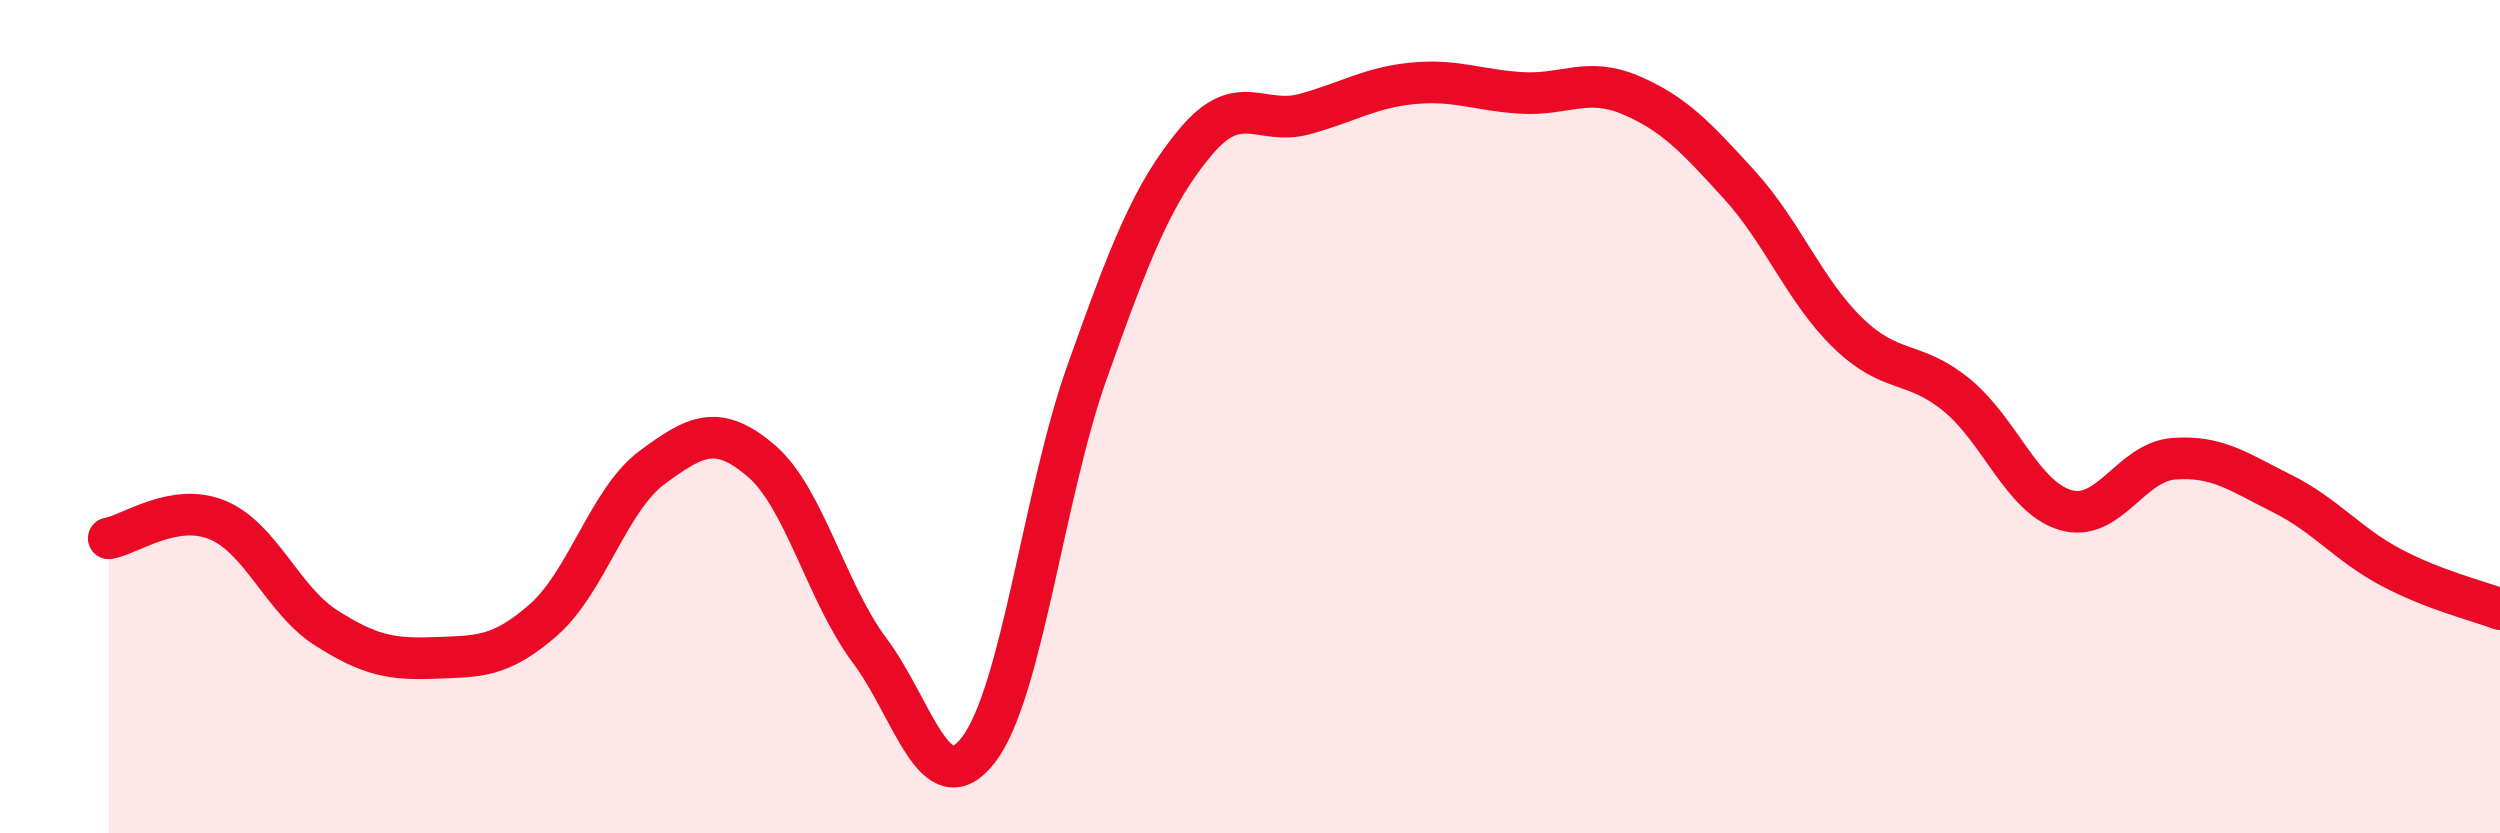
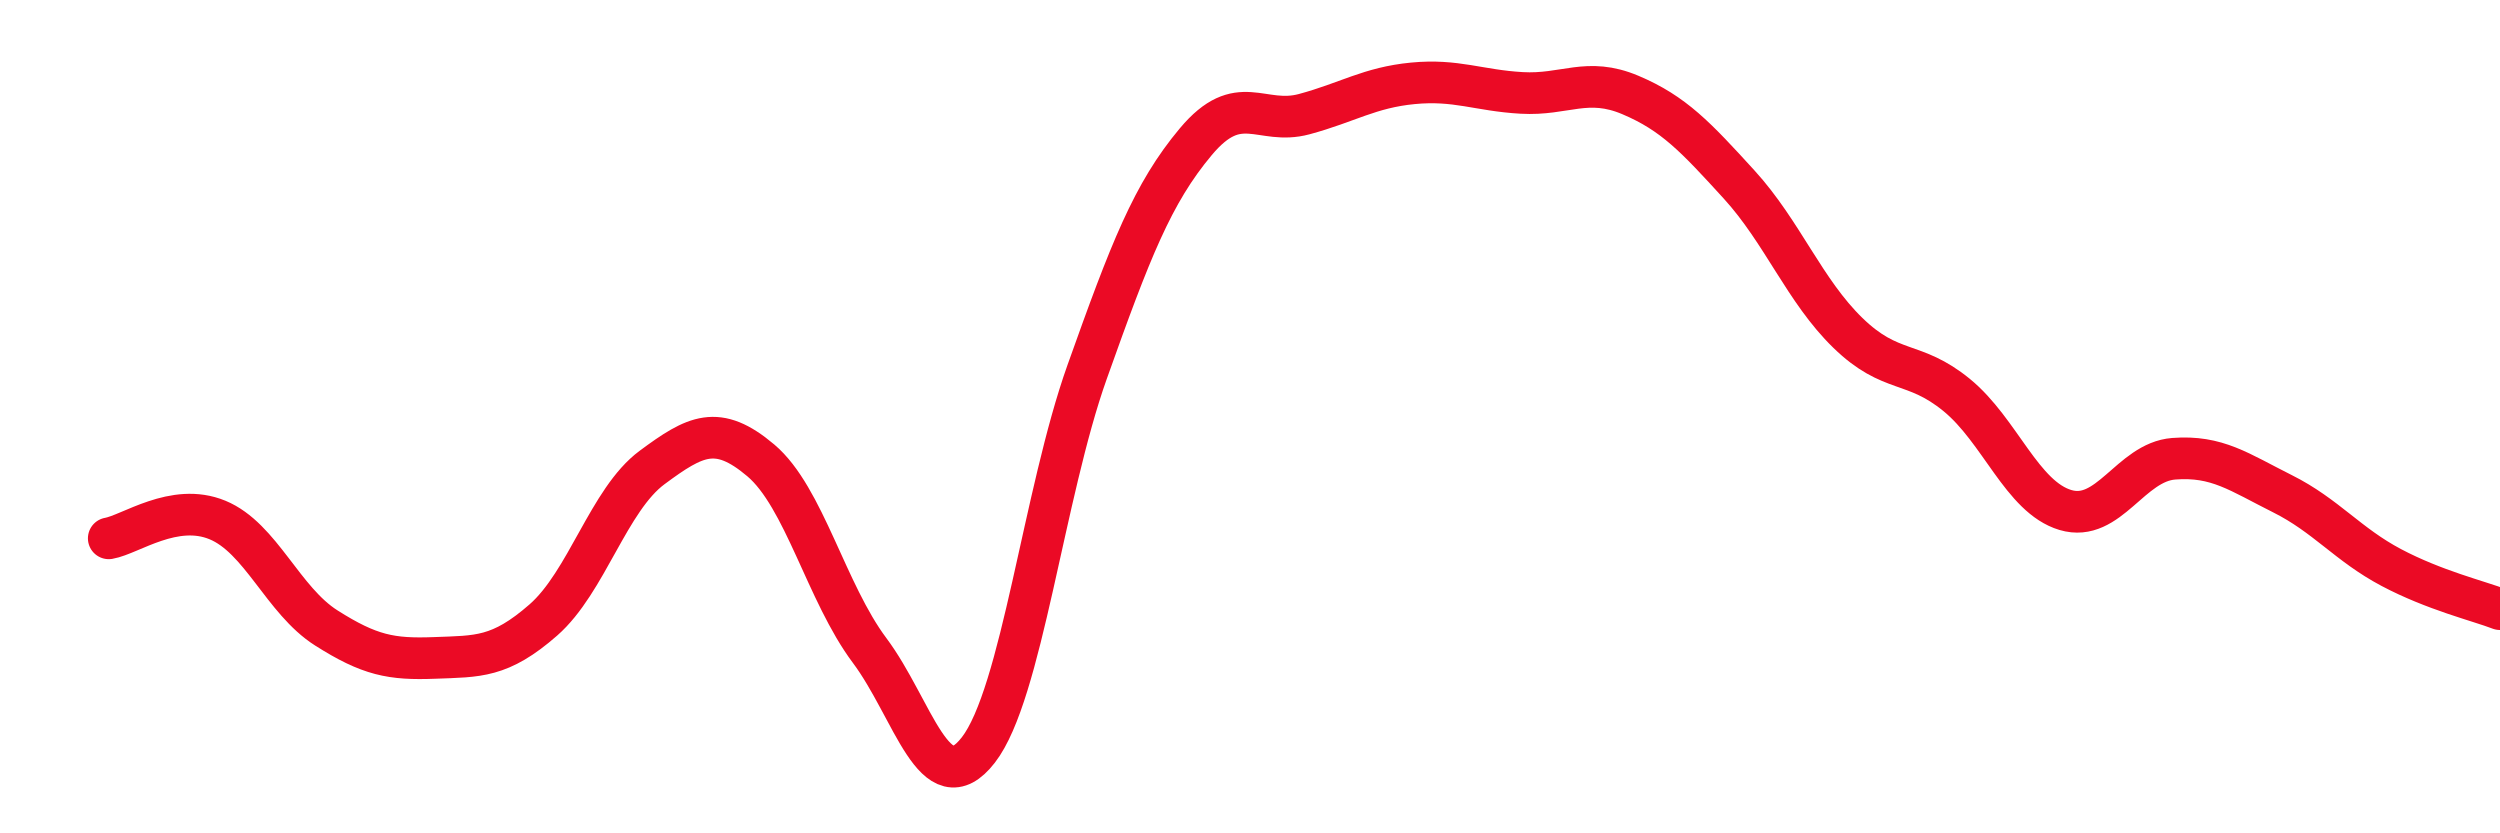
<svg xmlns="http://www.w3.org/2000/svg" width="60" height="20" viewBox="0 0 60 20">
-   <path d="M 2.61,12.92 C 3.13,12.83 4.18,12.05 5.22,12.48 C 6.26,12.91 6.79,14.41 7.83,15.07 C 8.87,15.73 9.39,15.83 10.43,15.79 C 11.47,15.75 12,15.79 13.04,14.88 C 14.08,13.97 14.61,11.99 15.65,11.22 C 16.69,10.45 17.22,10.17 18.26,11.05 C 19.3,11.93 19.83,14.22 20.87,15.61 C 21.91,17 22.44,19.34 23.48,18 C 24.52,16.66 25.05,11.85 26.09,8.93 C 27.13,6.01 27.66,4.64 28.7,3.4 C 29.74,2.16 30.26,3.02 31.3,2.74 C 32.34,2.46 32.87,2.1 33.91,2 C 34.95,1.9 35.48,2.17 36.52,2.23 C 37.56,2.29 38.09,1.84 39.13,2.28 C 40.17,2.72 40.7,3.29 41.74,4.43 C 42.78,5.57 43.31,6.98 44.35,7.99 C 45.39,9 45.92,8.63 46.96,9.48 C 48,10.33 48.53,11.93 49.57,12.24 C 50.61,12.55 51.13,11.09 52.17,11.01 C 53.21,10.93 53.74,11.33 54.78,11.85 C 55.82,12.37 56.35,13.07 57.39,13.62 C 58.43,14.17 59.48,14.42 60,14.62L60 20L2.61 20Z" fill="#EB0A25" opacity="0.1" stroke-linecap="round" stroke-linejoin="round" />
  <path d="M 2.61,12.92 C 3.13,12.83 4.18,12.05 5.22,12.48 C 6.26,12.91 6.79,14.41 7.83,15.07 C 8.87,15.73 9.39,15.83 10.43,15.79 C 11.47,15.75 12,15.79 13.04,14.88 C 14.08,13.97 14.61,11.99 15.65,11.22 C 16.69,10.45 17.22,10.17 18.26,11.05 C 19.3,11.93 19.83,14.22 20.87,15.61 C 21.91,17 22.44,19.34 23.48,18 C 24.52,16.66 25.05,11.85 26.09,8.93 C 27.13,6.01 27.66,4.64 28.7,3.4 C 29.74,2.16 30.26,3.02 31.3,2.74 C 32.34,2.46 32.87,2.1 33.91,2 C 34.95,1.9 35.48,2.17 36.52,2.23 C 37.56,2.29 38.09,1.84 39.13,2.28 C 40.17,2.72 40.7,3.29 41.74,4.43 C 42.78,5.57 43.31,6.98 44.35,7.99 C 45.39,9 45.92,8.63 46.96,9.48 C 48,10.33 48.53,11.93 49.57,12.24 C 50.61,12.55 51.13,11.09 52.17,11.01 C 53.21,10.93 53.74,11.33 54.78,11.85 C 55.82,12.37 56.35,13.07 57.39,13.62 C 58.43,14.17 59.48,14.42 60,14.62" stroke="#EB0A25" stroke-width="1" fill="none" stroke-linecap="round" stroke-linejoin="round" />
</svg>